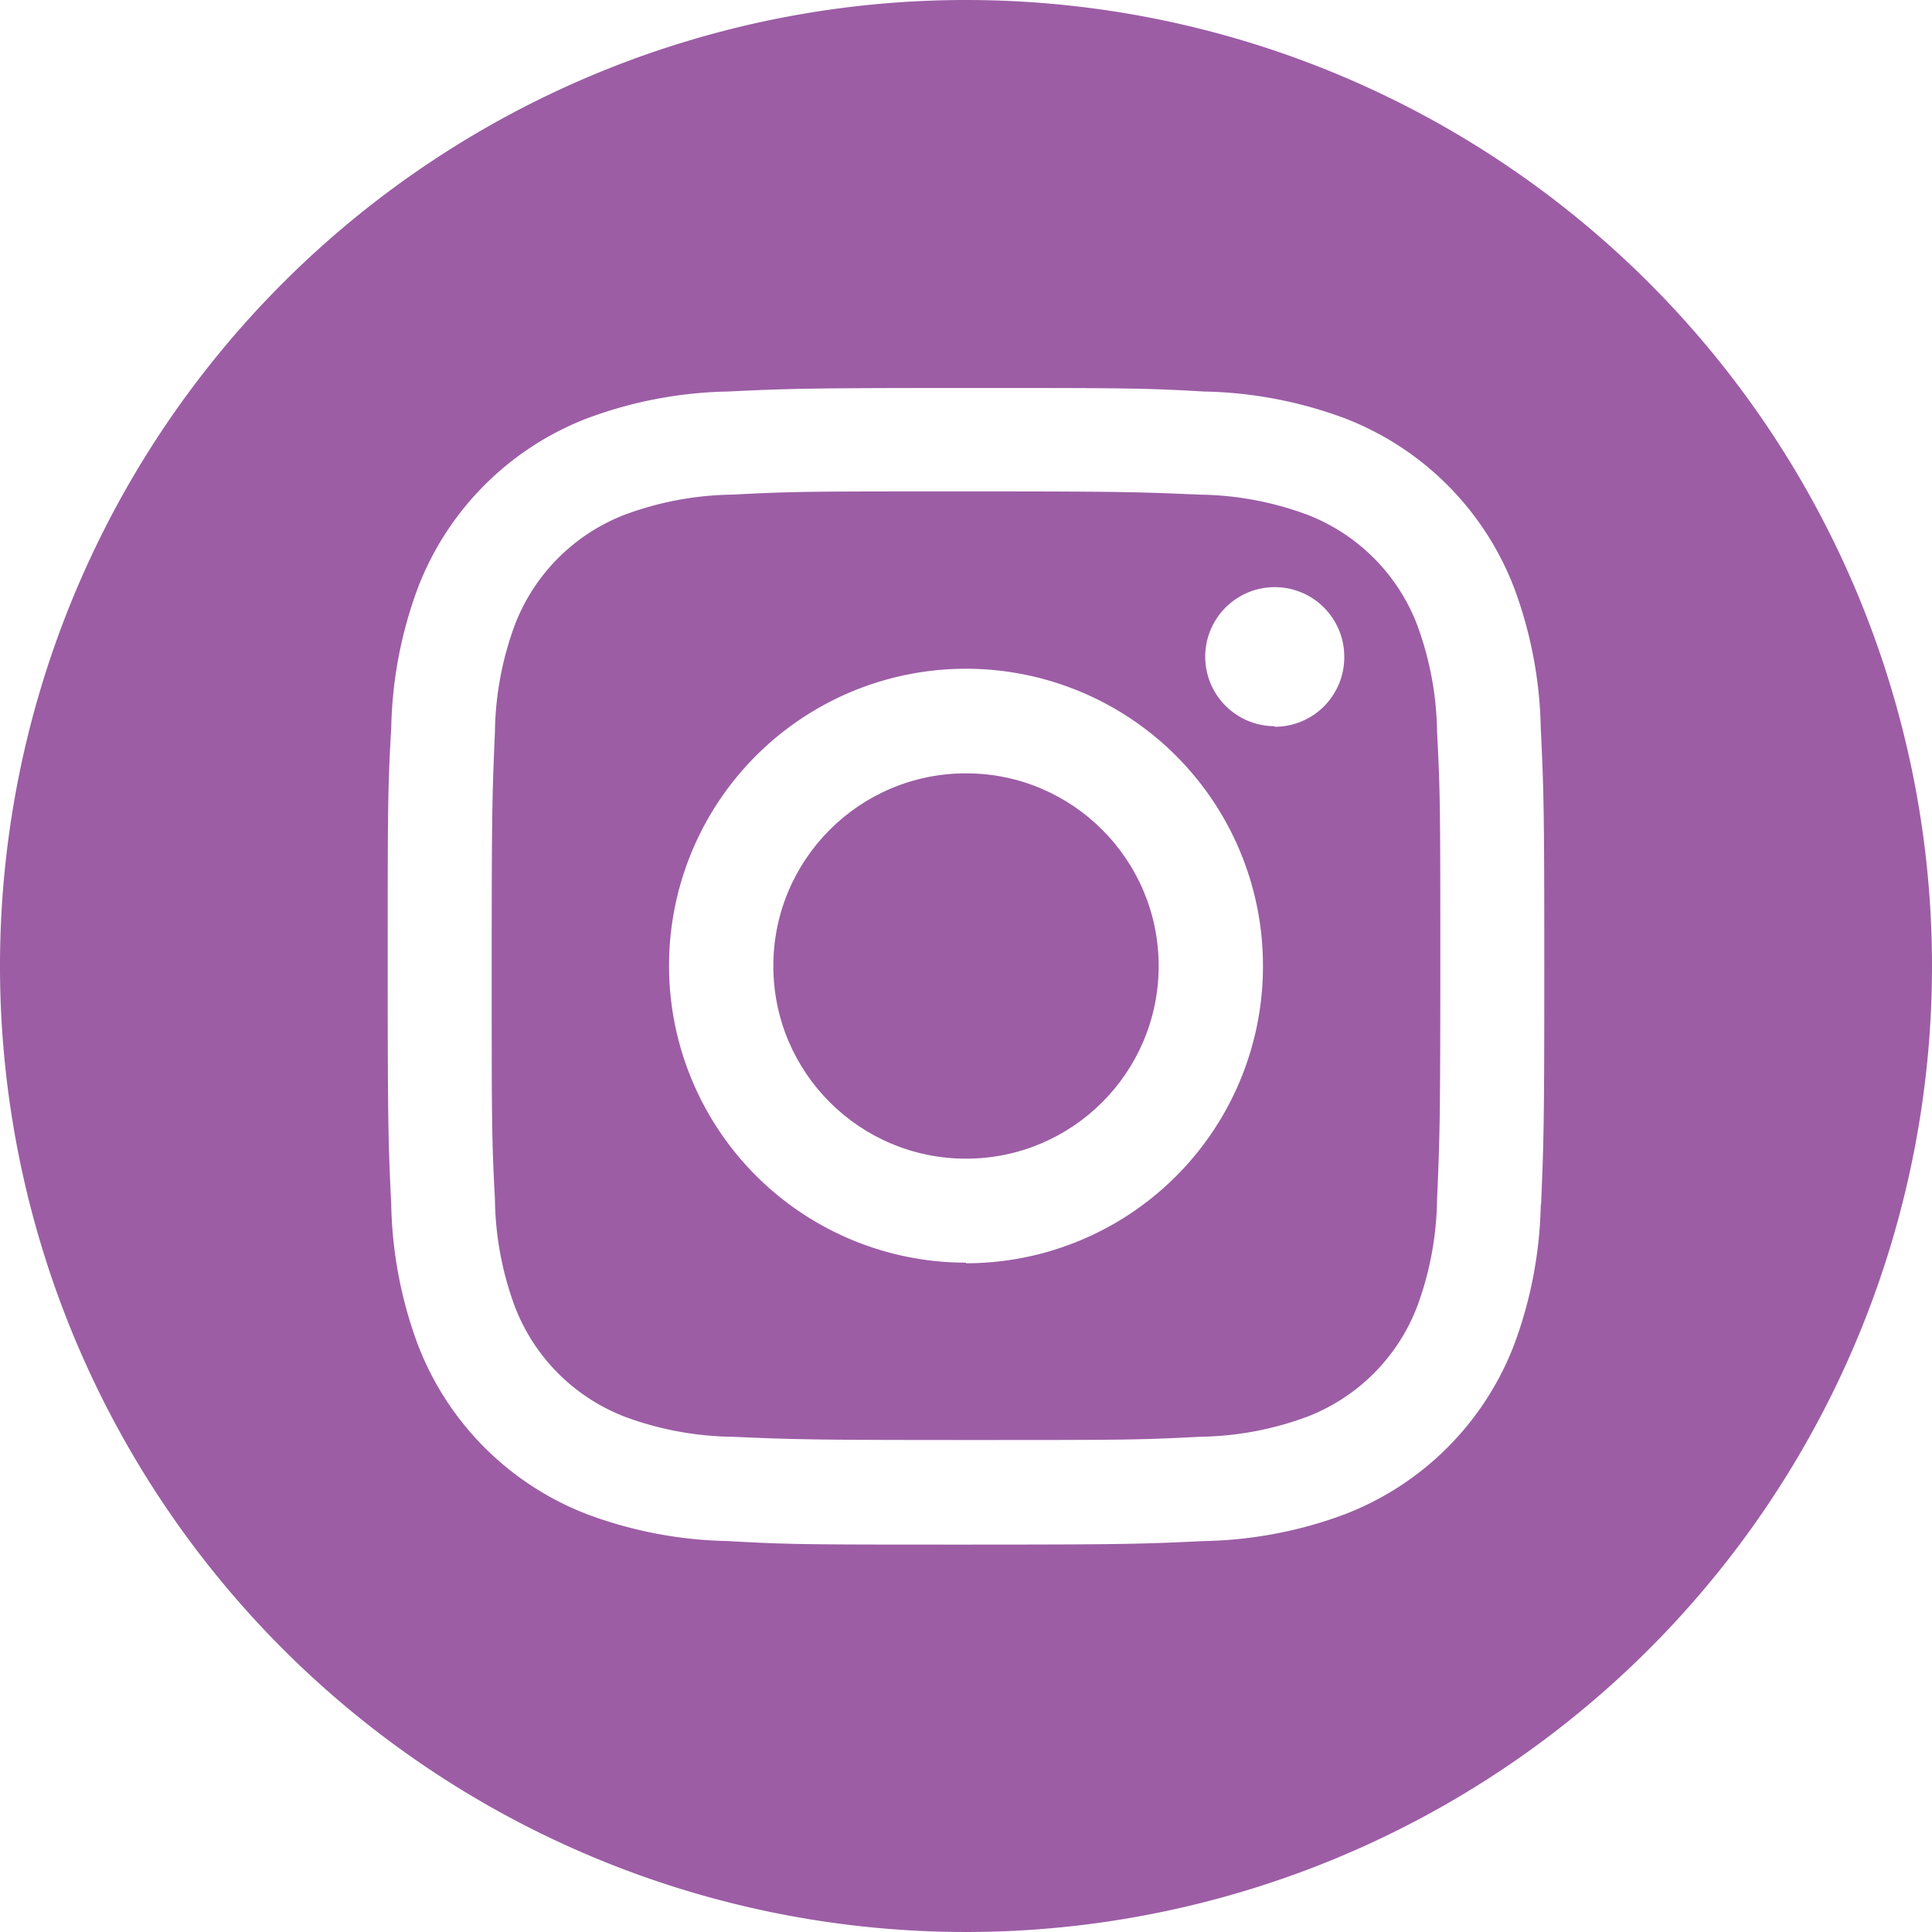
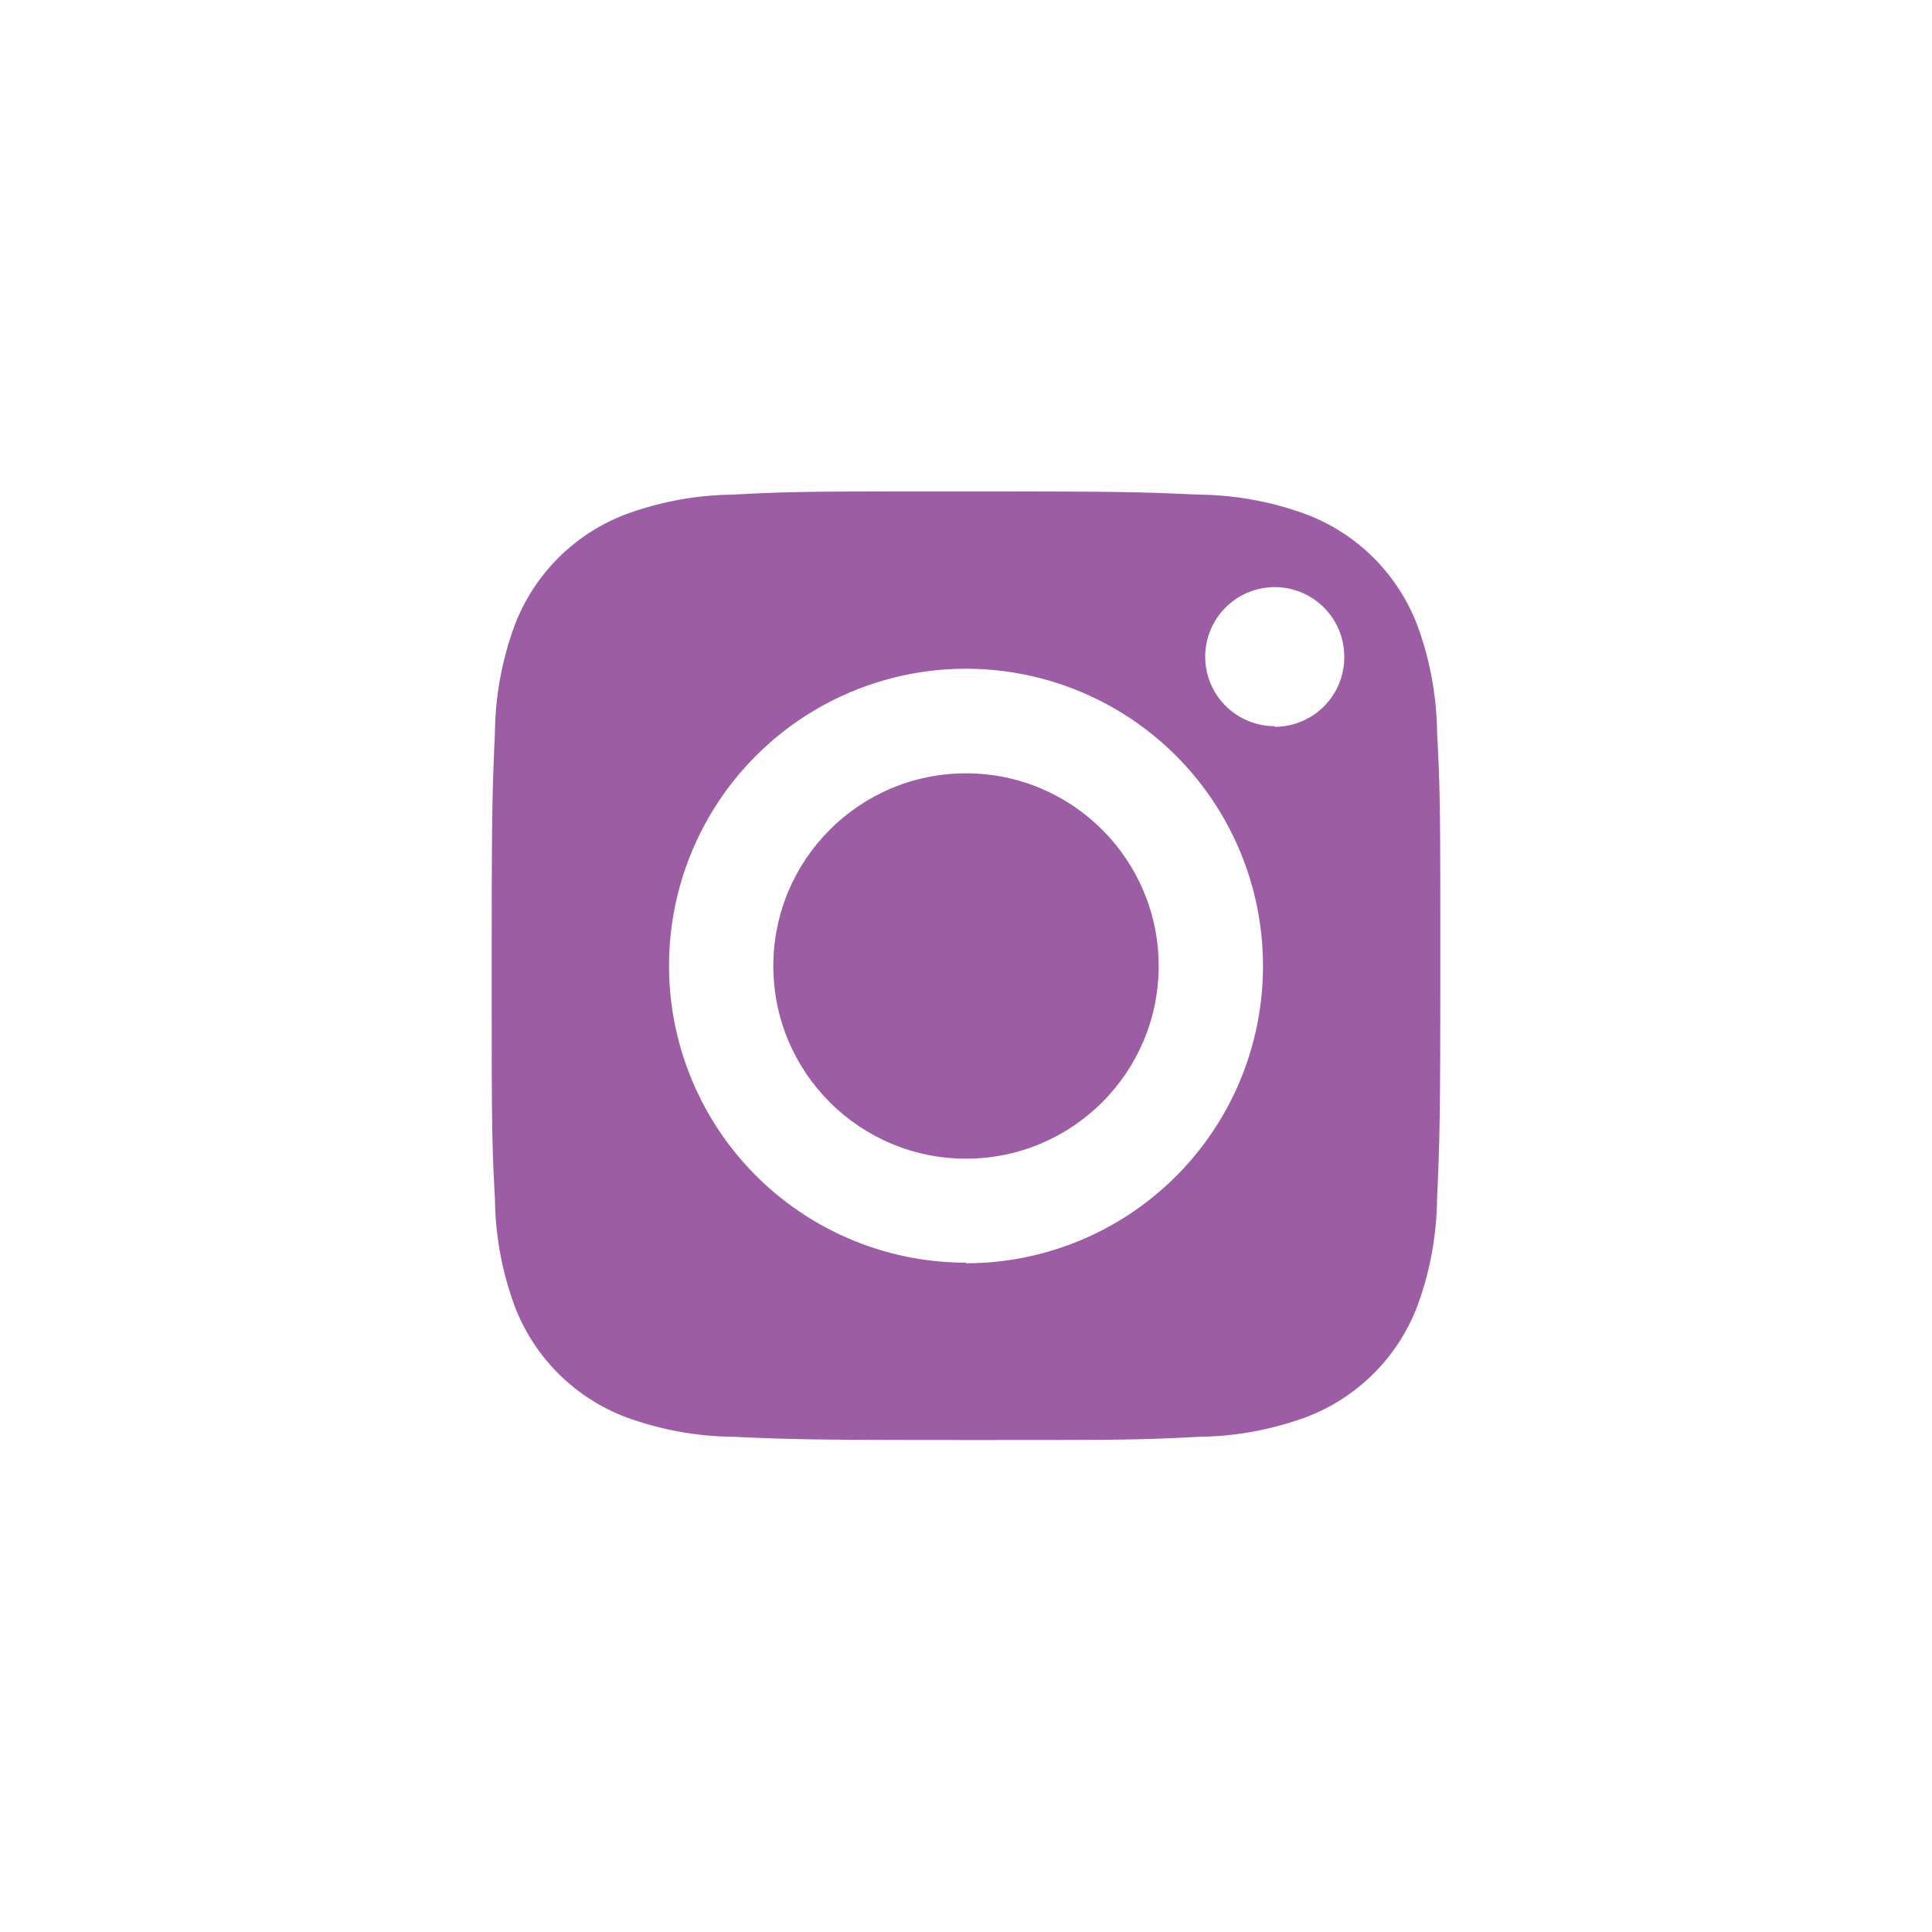
<svg xmlns="http://www.w3.org/2000/svg" id="Layer_1" data-name="Layer 1" viewBox="0 0 65.58 65.58">
  <defs>
    <style>.cls-1{fill:#9c5da5}</style>
  </defs>
  <path class="cls-1" d="M381.17 238a6.5 6.5 0 00-3.73-3.73 10.86 10.86 0 00-3.65-.68c-2.07-.09-2.69-.11-7.93-.11s-5.86 0-7.93.11a10.86 10.86 0 00-3.65.68 6.5 6.5 0 00-3.73 3.73 10.86 10.86 0 00-.68 3.65c-.09 2.07-.11 2.69-.11 7.93s0 5.86.11 7.93a10.86 10.86 0 00.68 3.65 6.5 6.5 0 003.73 3.73 10.86 10.86 0 003.65.68c2.07.09 2.69.11 7.93.11s5.86 0 7.93-.11a10.86 10.86 0 003.65-.68 6.5 6.5 0 003.73-3.73 10.86 10.86 0 00.68-3.65c.09-2.07.11-2.69.11-7.93s0-5.86-.11-7.93a10.86 10.86 0 00-.68-3.65zm-15.31 21.66a10.08 10.08 0 1110.08-10.08 10.08 10.08 0 01-10.08 10.1zm10.48-18.21a2.36 2.36 0 112.36-2.36 2.36 2.36 0 01-2.36 2.38z" transform="translate(-333.07 -216.8)" />
  <circle class="cls-1" cx="32.79" cy="32.79" r="6.54" />
-   <path class="cls-1" d="M365.86 216.8a32.79 32.79 0 1032.79 32.79 32.79 32.79 0 00-32.79-32.79zm19.51 40.89a14.41 14.41 0 01-.91 4.77 10 10 0 01-5.74 5.74 14.41 14.41 0 01-4.77.91c-2.09.1-2.76.12-8.09.12s-6 0-8.09-.12a14.41 14.41 0 01-4.77-.91 10 10 0 01-5.74-5.74 14.41 14.41 0 01-.91-4.77c-.1-2.09-.12-2.76-.12-8.09s0-6 .12-8.09a14.41 14.41 0 01.91-4.77A10 10 0 01353 231a14.41 14.41 0 014.77-.91c2.09-.1 2.76-.12 8.09-.12s6 0 8.09.12a14.41 14.41 0 014.77.91 10 10 0 015.74 5.74 14.41 14.41 0 01.91 4.77c.1 2.09.12 2.76.12 8.09s-.02 5.99-.11 8.09z" transform="translate(-333.07 -216.8)" />
</svg>